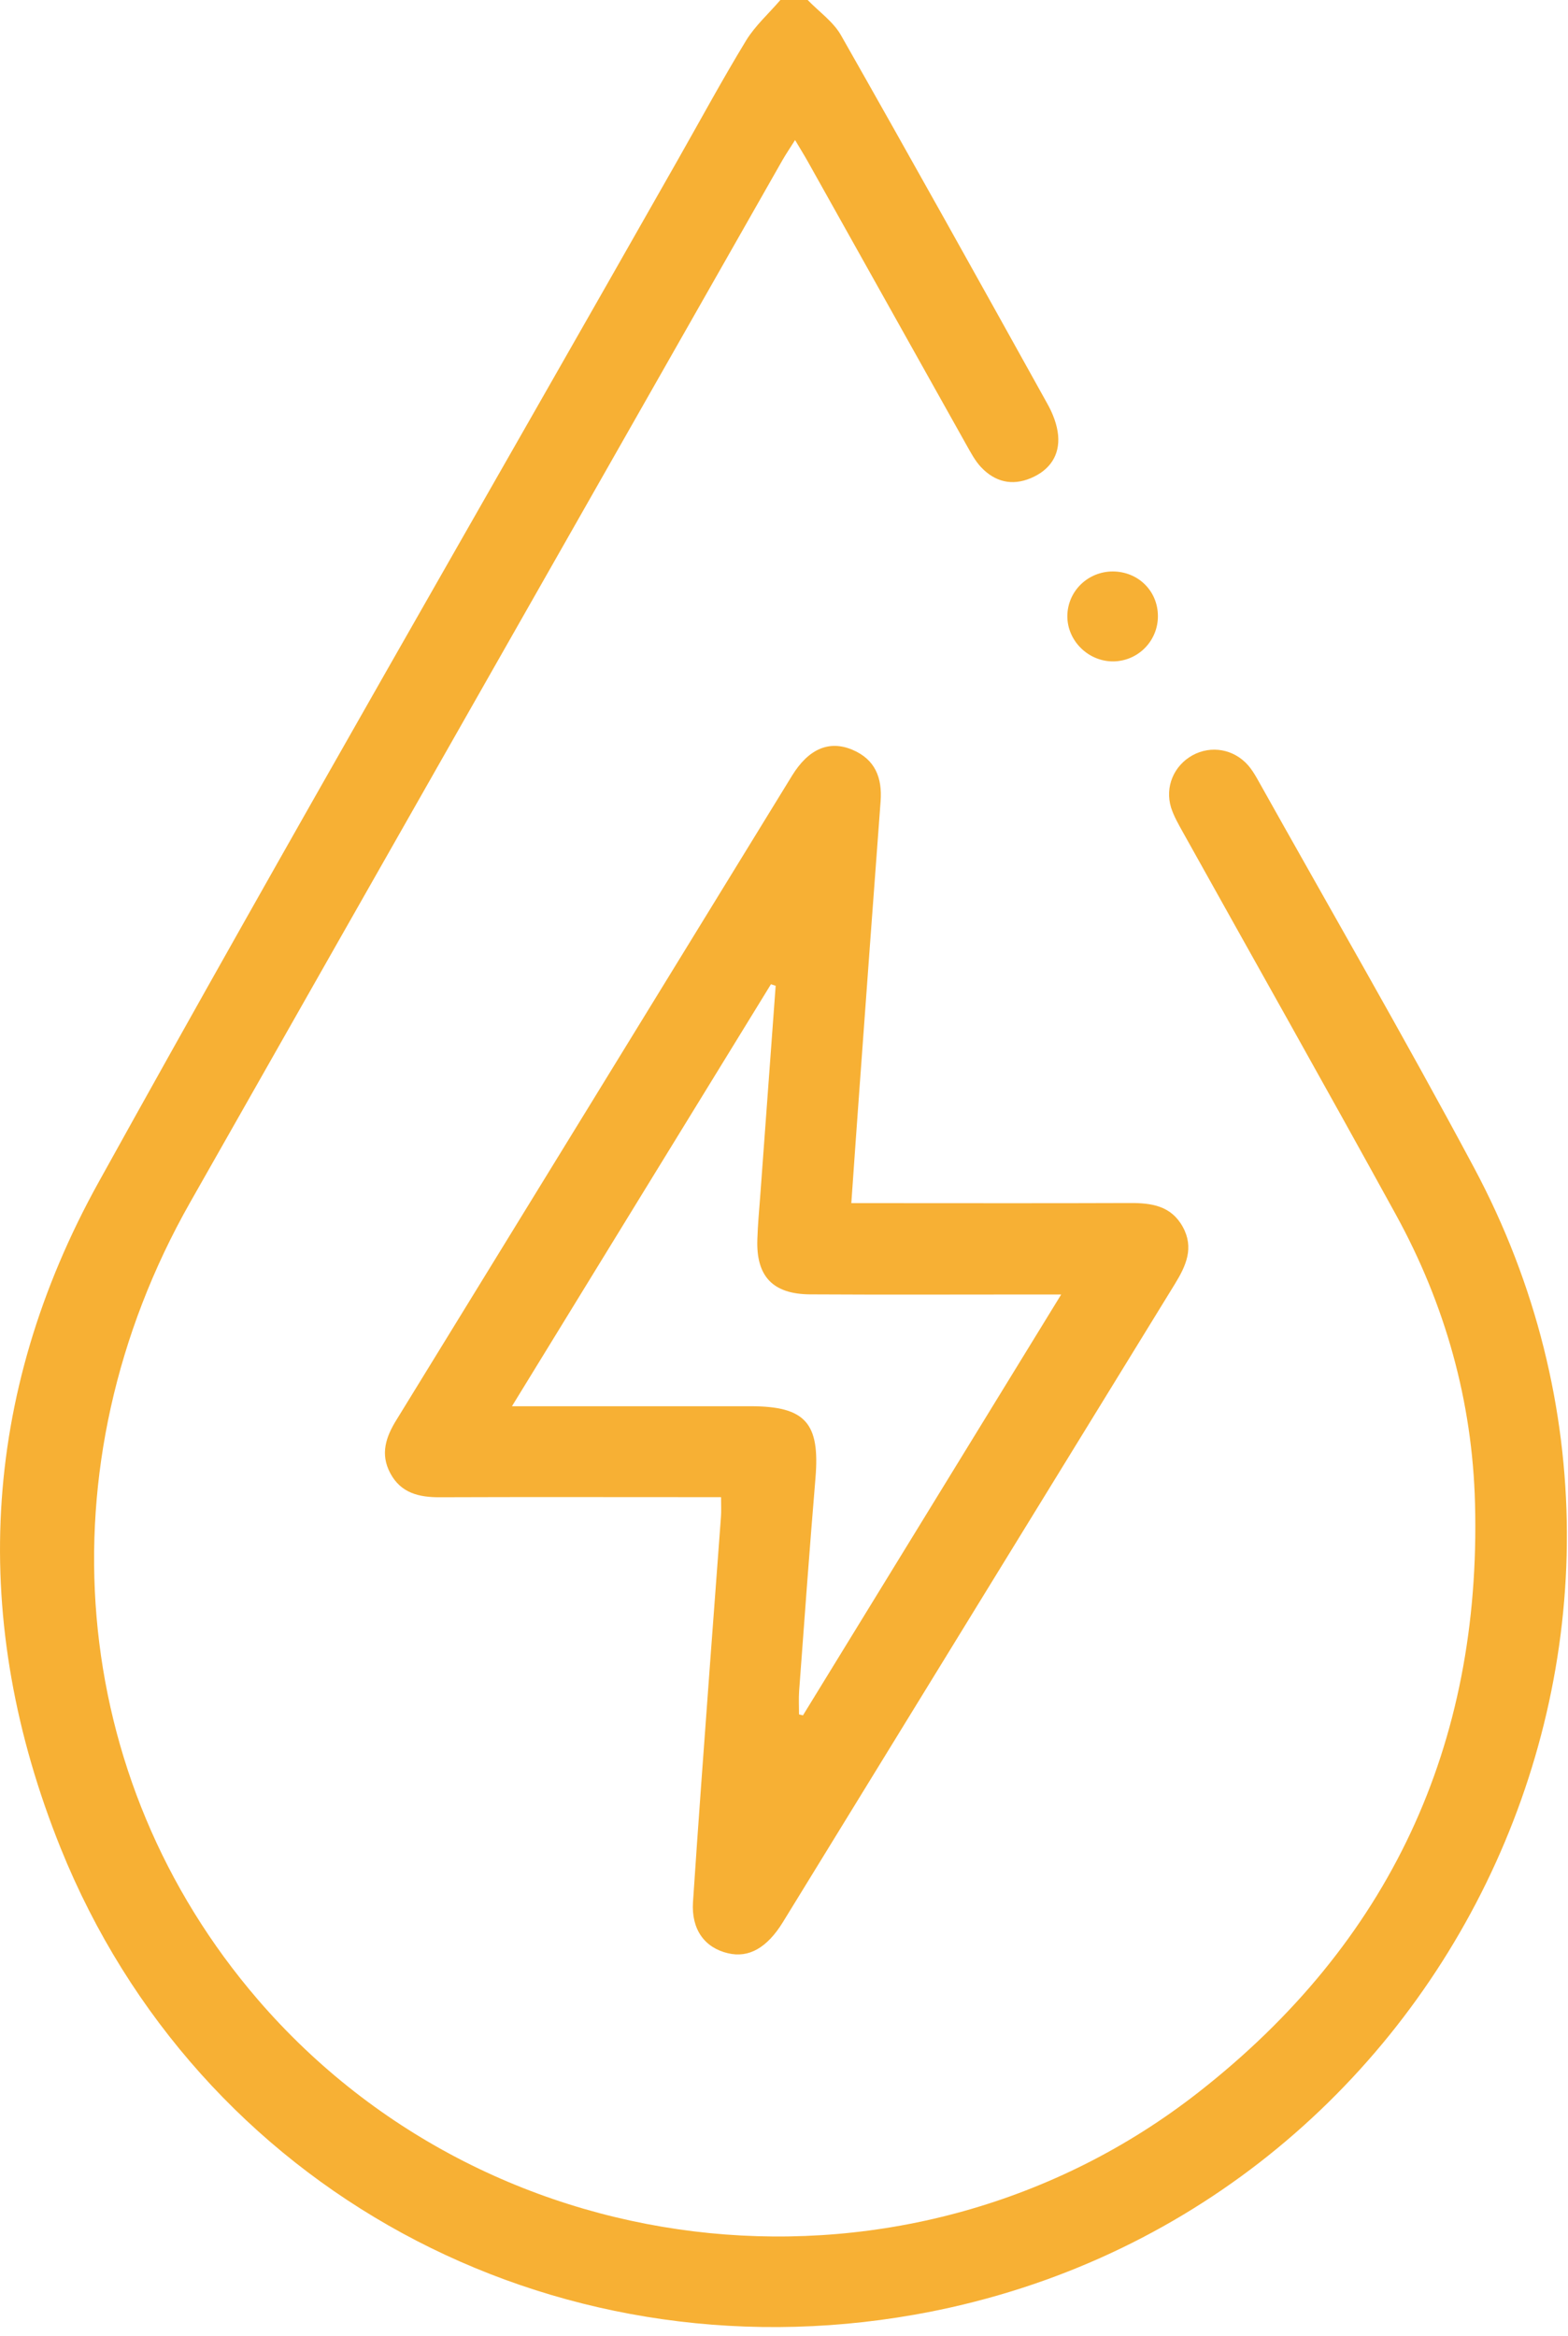
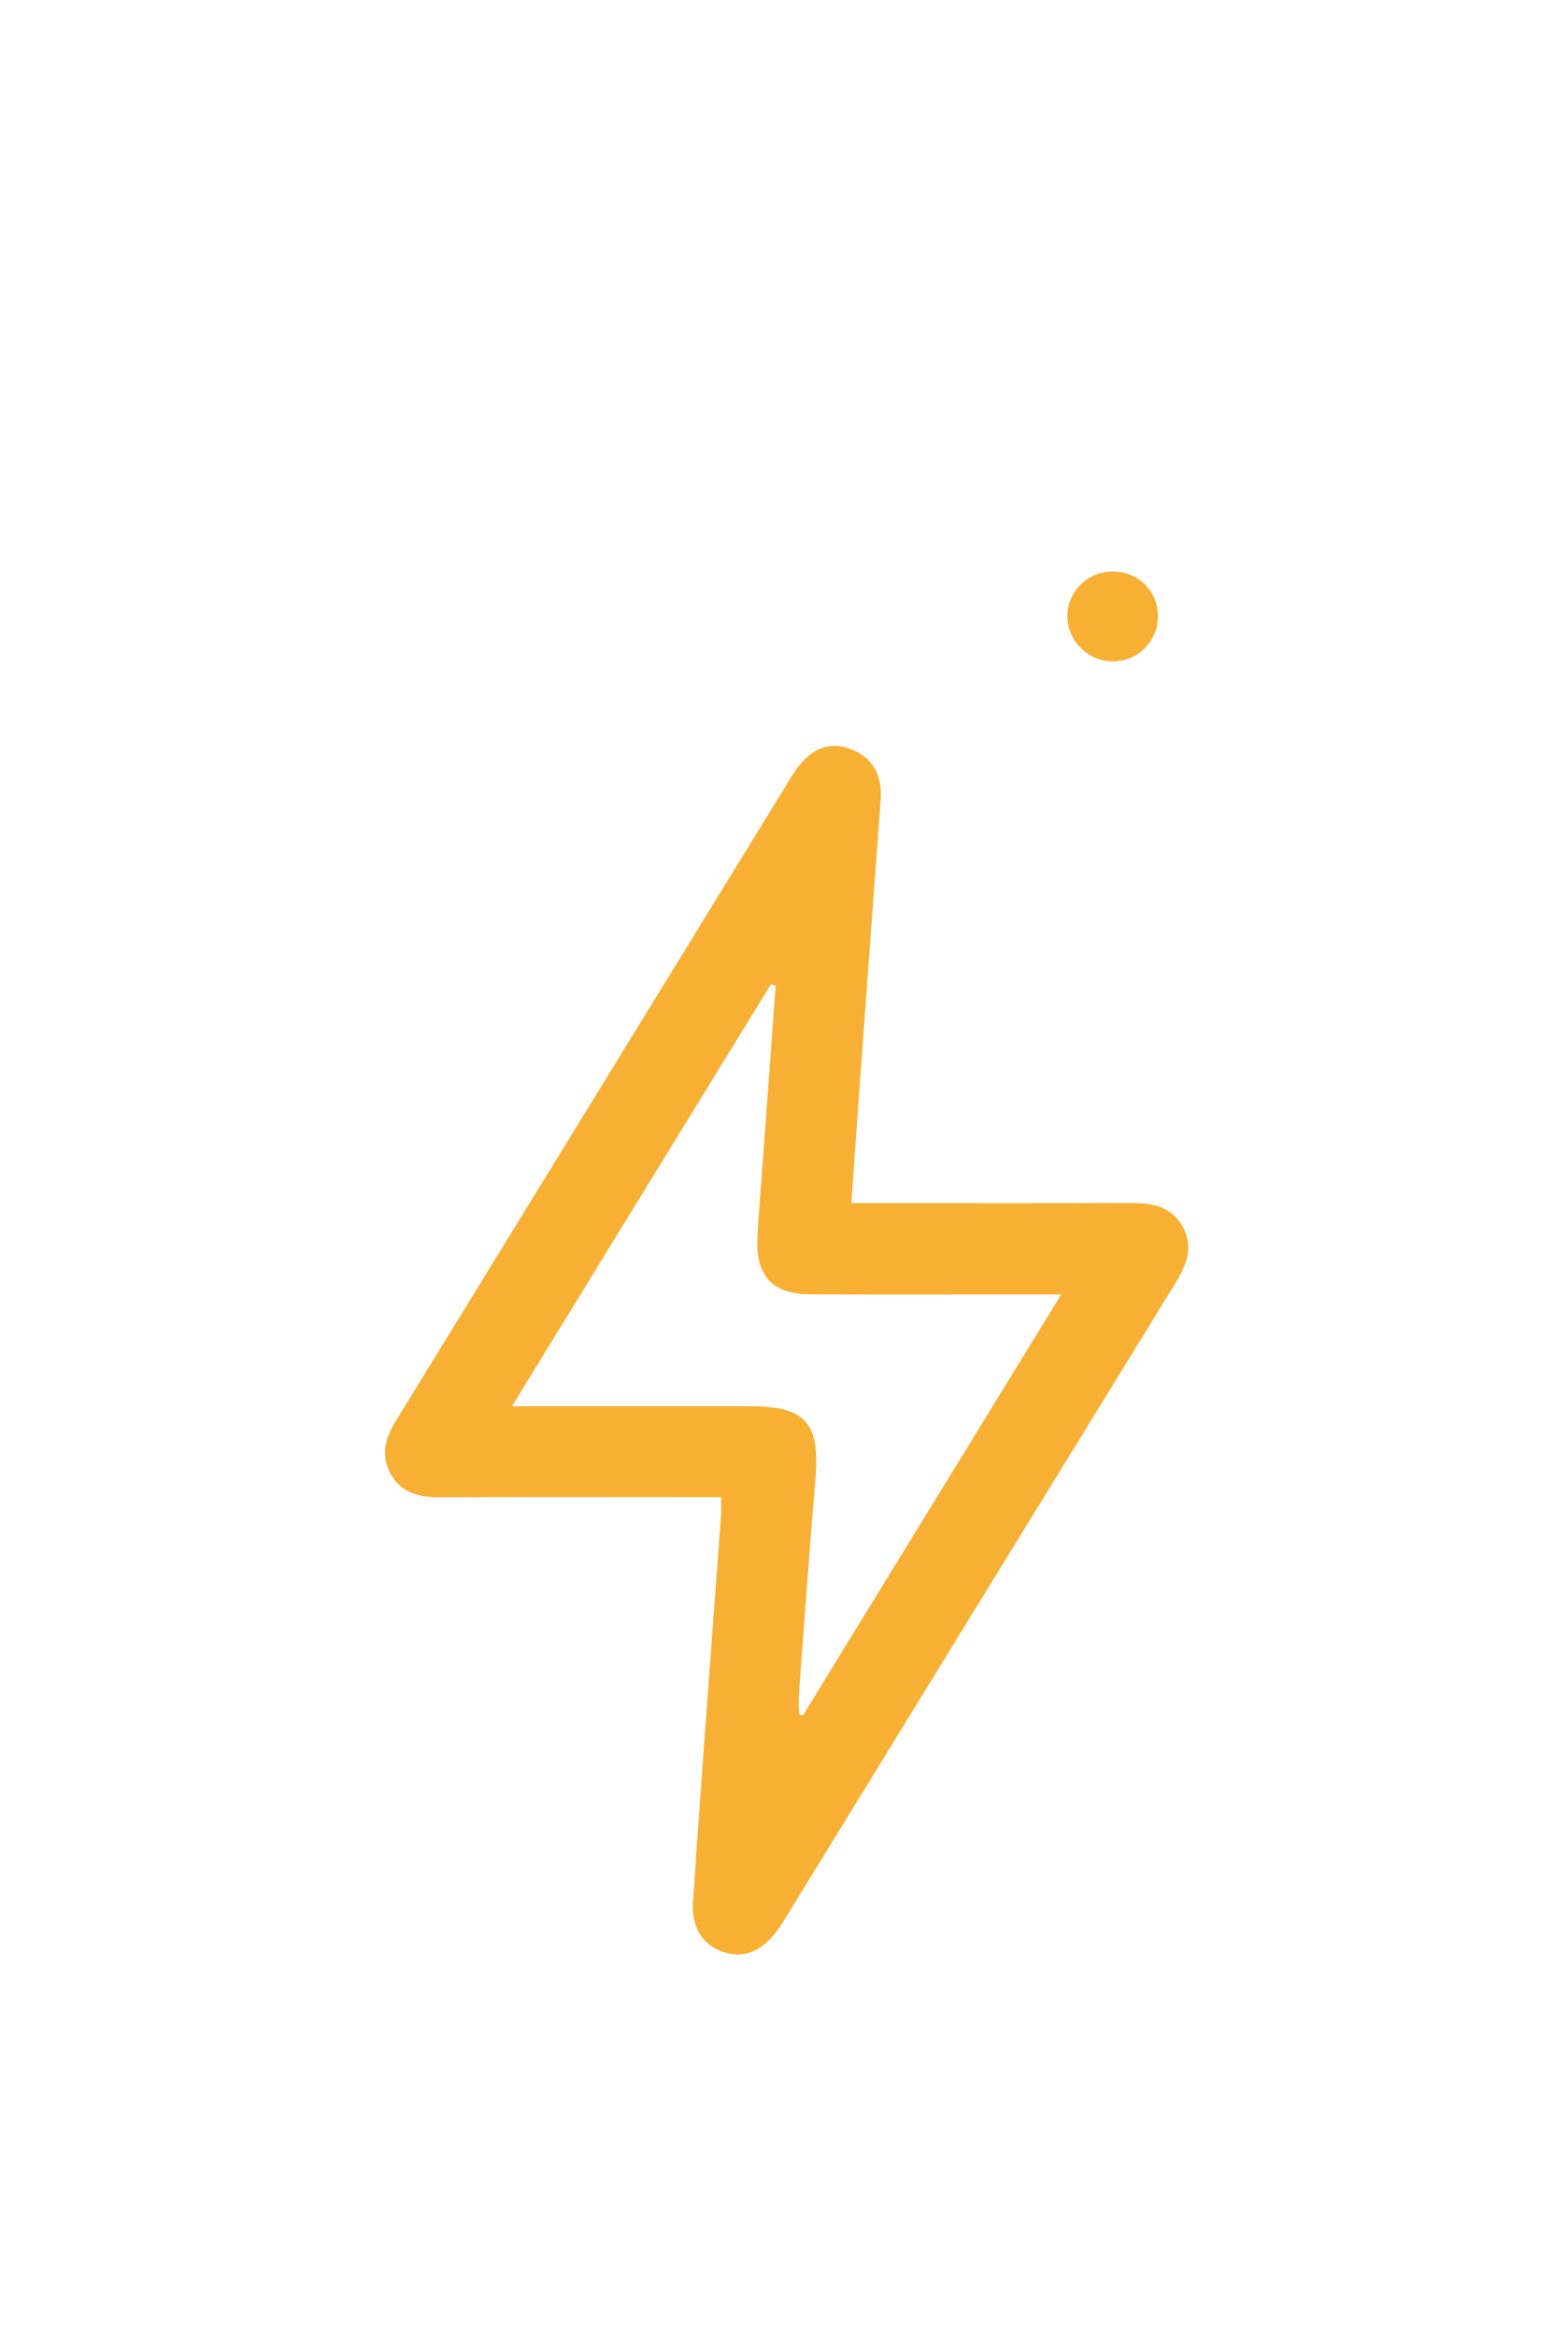
<svg xmlns="http://www.w3.org/2000/svg" version="1.2" viewBox="0 0 143 213" width="143" height="213">
  <title>hydraulique</title>
  <style>
		.s0 { fill: #f7b034 } 
	</style>
-   <path class="s0" d="m73.66 0c1.03 1.07 2.34 1.98 3.04 3.22 6.34 11.16 12.59 22.38 18.82 33.6 0.49 0.87 0.89 1.9 0.98 2.88 0.16 1.84-0.78 3.18-2.49 3.9-1.73 0.73-3.28 0.33-4.53-0.99-0.56-0.59-0.95-1.35-1.36-2.07q-7.23-12.91-14.46-25.83c-0.33-0.59-0.69-1.16-1.15-1.94-0.45 0.72-0.83 1.27-1.16 1.85-18.01 31.68-36.04 63.34-54.02 95.04-13.62 24.02-11.17 52.52 6.18 72.67 21.59 25.08 59.68 28.9 85.79 8.46 17.4-13.61 25.8-31.63 25.22-53.7-0.24-9.31-2.72-18.14-7.21-26.32-6.41-11.67-12.96-23.27-19.44-34.9-0.4-0.72-0.82-1.45-1.07-2.23-0.58-1.89 0.26-3.83 1.96-4.77 1.7-0.93 3.77-0.57 5.08 0.93 0.31 0.36 0.57 0.78 0.81 1.2 6.6 11.8 13.38 23.51 19.76 35.44 23 42.99-2.97 96.15-51.01 104.63-33.24 5.86-65.35-11.49-77.87-42.55-8.31-20.65-7.33-41.25 3.47-60.73 17.29-31.21 35.15-62.1 52.77-93.13 2.08-3.66 4.08-7.36 6.27-10.96 0.83-1.36 2.08-2.47 3.13-3.7q1.25 0 2.49 0z" />
  <path class="s0" d="m65.76 136.52c-0.92 0-1.66 0-2.41 0-7.73 0-15.47-0.02-23.21 0.01-1.92 0.01-3.58-0.37-4.55-2.2-0.93-1.74-0.4-3.3 0.57-4.86q18.05-29.37 36.08-58.75c1.51-2.45 3.39-3.24 5.5-2.35 2.08 0.88 2.73 2.56 2.57 4.7q-0.95 12.7-1.87 25.41c-0.27 3.63-0.52 7.27-0.8 11.23 0.95 0 1.69 0 2.42 0 7.66 0 15.33 0.02 23-0.01 1.96-0.01 3.74 0.25 4.8 2.16 1.06 1.91 0.31 3.56-0.71 5.22q-17.89 29.1-35.76 58.21-2.16 3.5-5 2.82c-2.13-0.5-3.35-2.17-3.19-4.66 0.48-7.23 1.02-14.46 1.55-21.69q0.5-6.72 1-13.43c0.04-0.53 0.01-1.06 0.01-1.81zm4.98-46.63q-0.22-0.07-0.43-0.14c-7.81 12.71-15.61 25.42-23.62 38.48h2.69q9.53 0 19.06 0c5.02 0 6.35 1.53 5.93 6.55-0.54 6.47-1.01 12.94-1.49 19.41-0.05 0.71-0.01 1.43-0.01 2.14q0.18 0.04 0.36 0.09c7.78-12.69 15.57-25.37 23.55-38.38-1.14 0-1.76 0-2.38 0-6.83 0-13.67 0.03-20.51-0.01-3.42-0.02-4.94-1.65-4.82-5.02 0.04-1.31 0.16-2.62 0.26-3.92q0.7-9.6 1.41-19.2z" />
  <path class="s0" d="m105.6 56.15c0.02 2.26-1.76 4.1-4.01 4.16-2.32 0.05-4.28-1.88-4.25-4.17 0.04-2.25 1.88-4.03 4.15-4.03 2.3 0.01 4.09 1.76 4.11 4.04z" />
</svg>